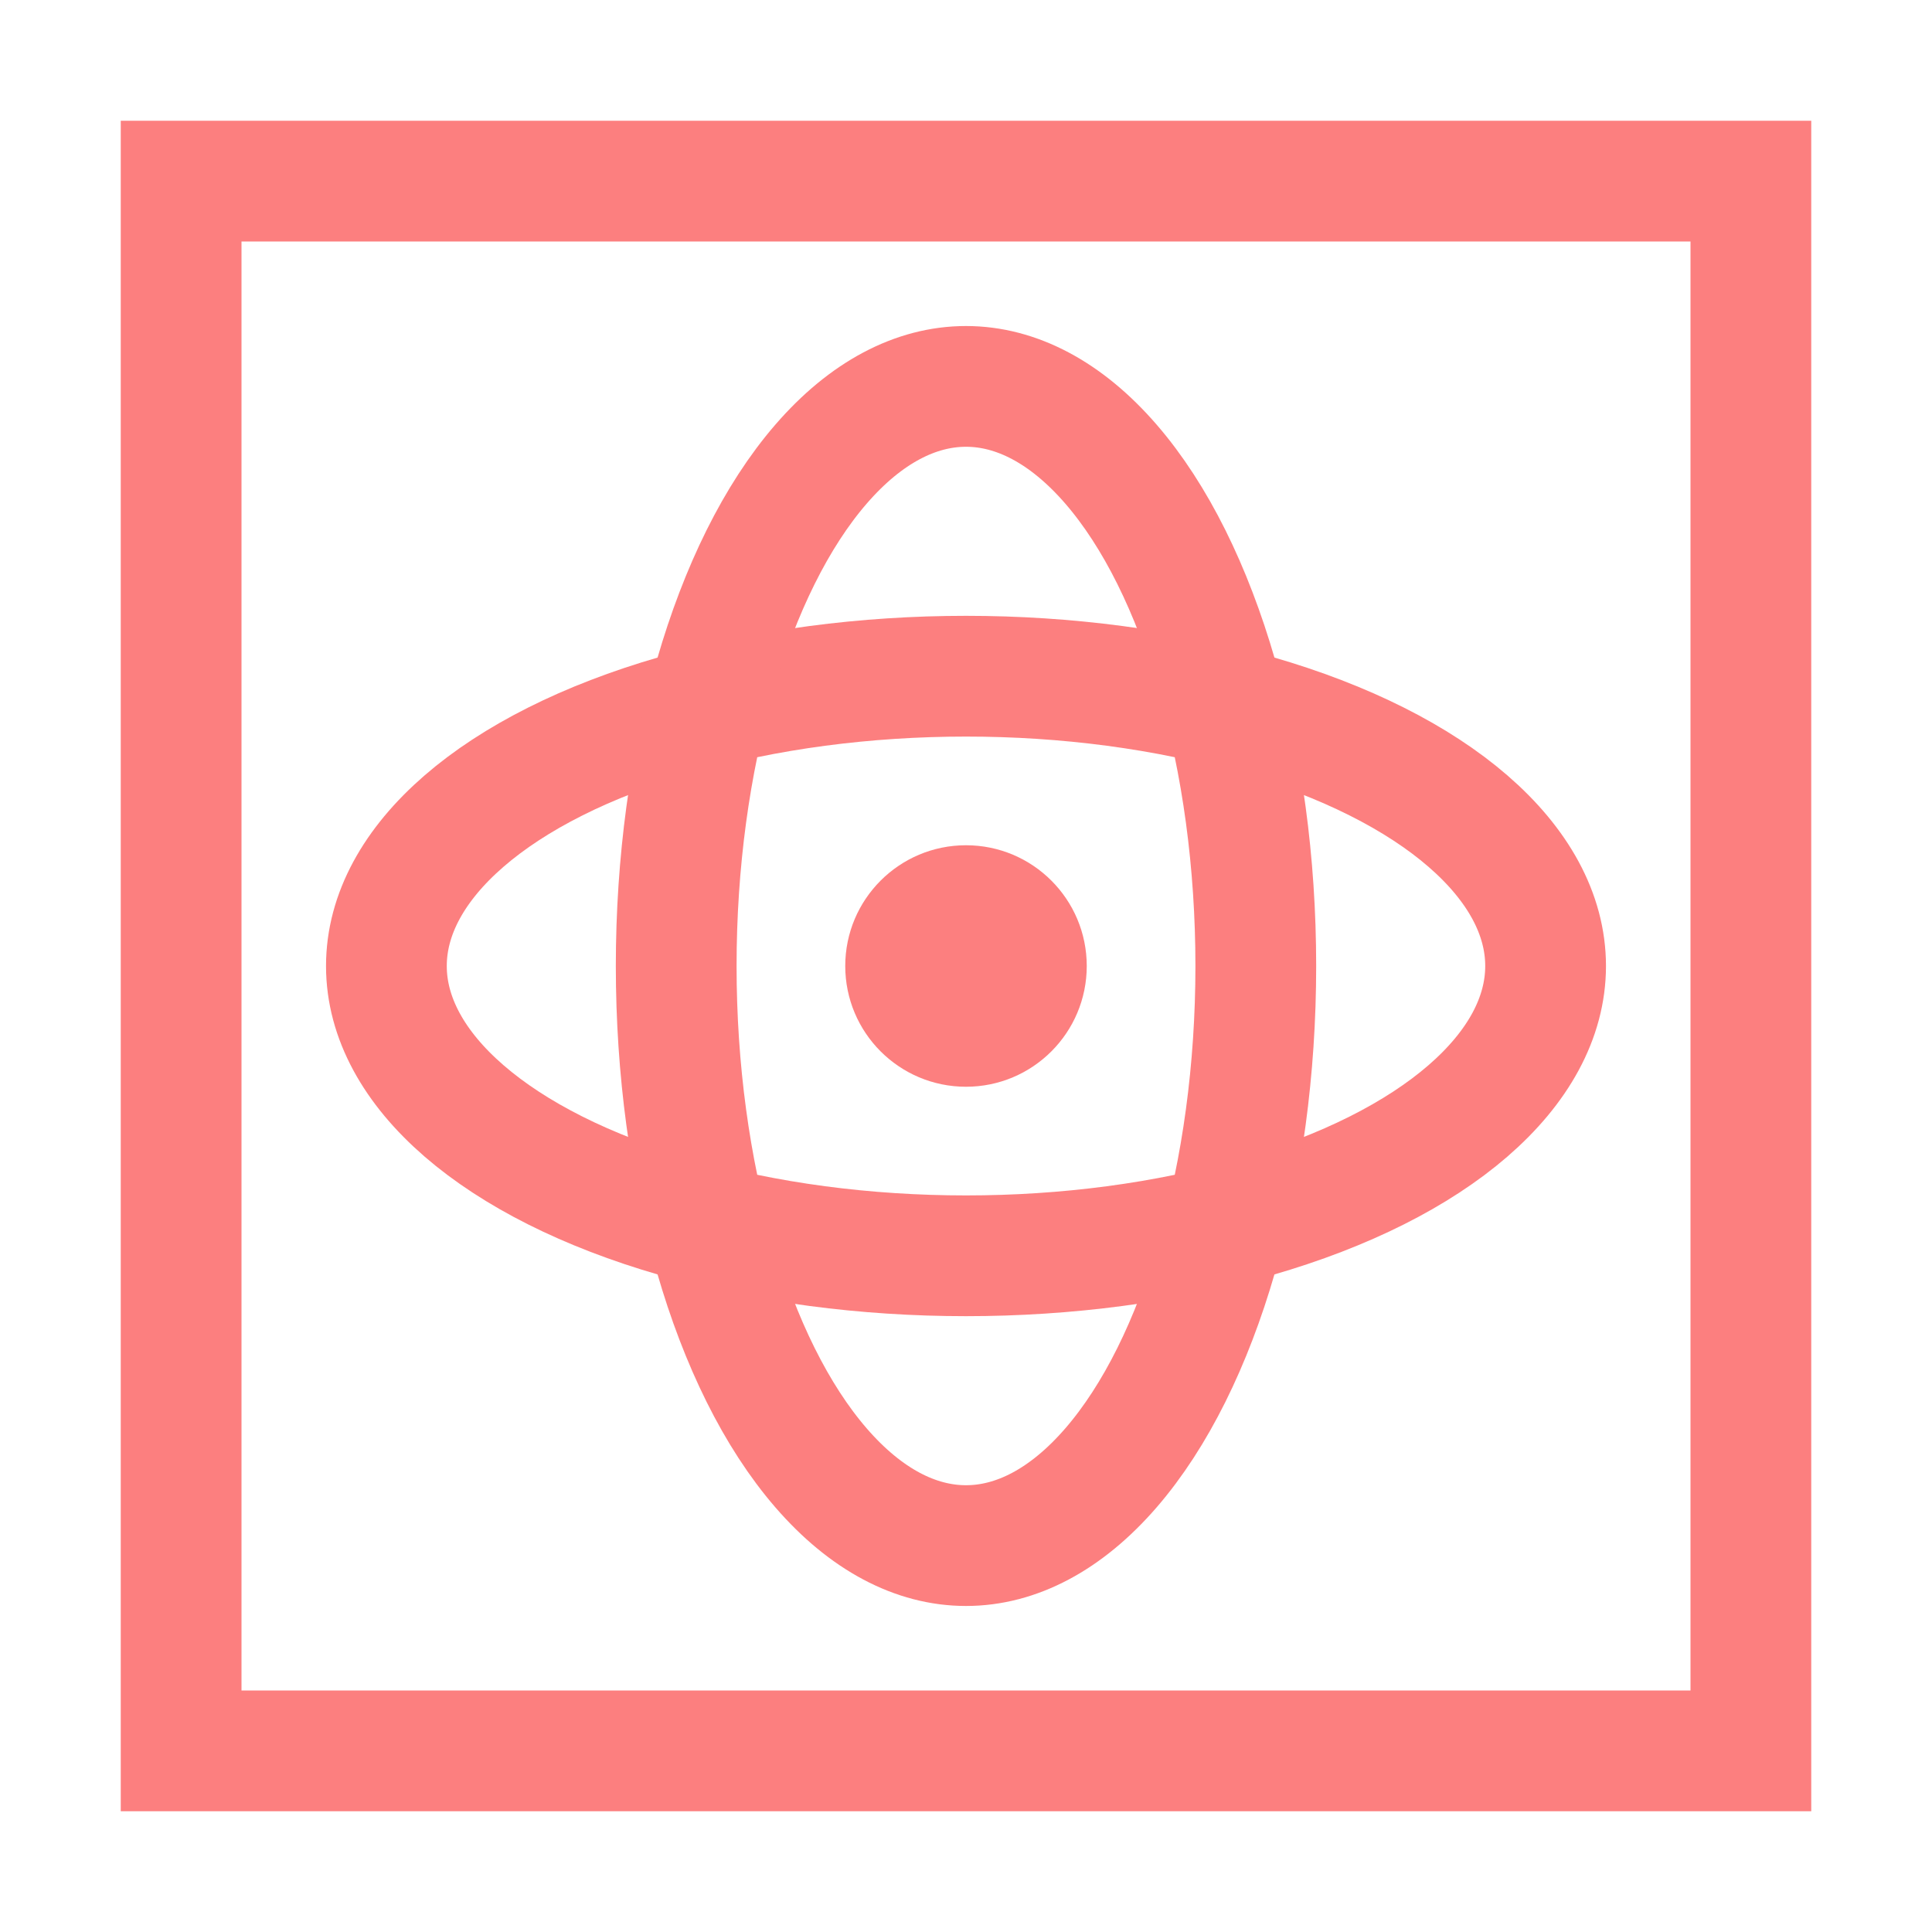
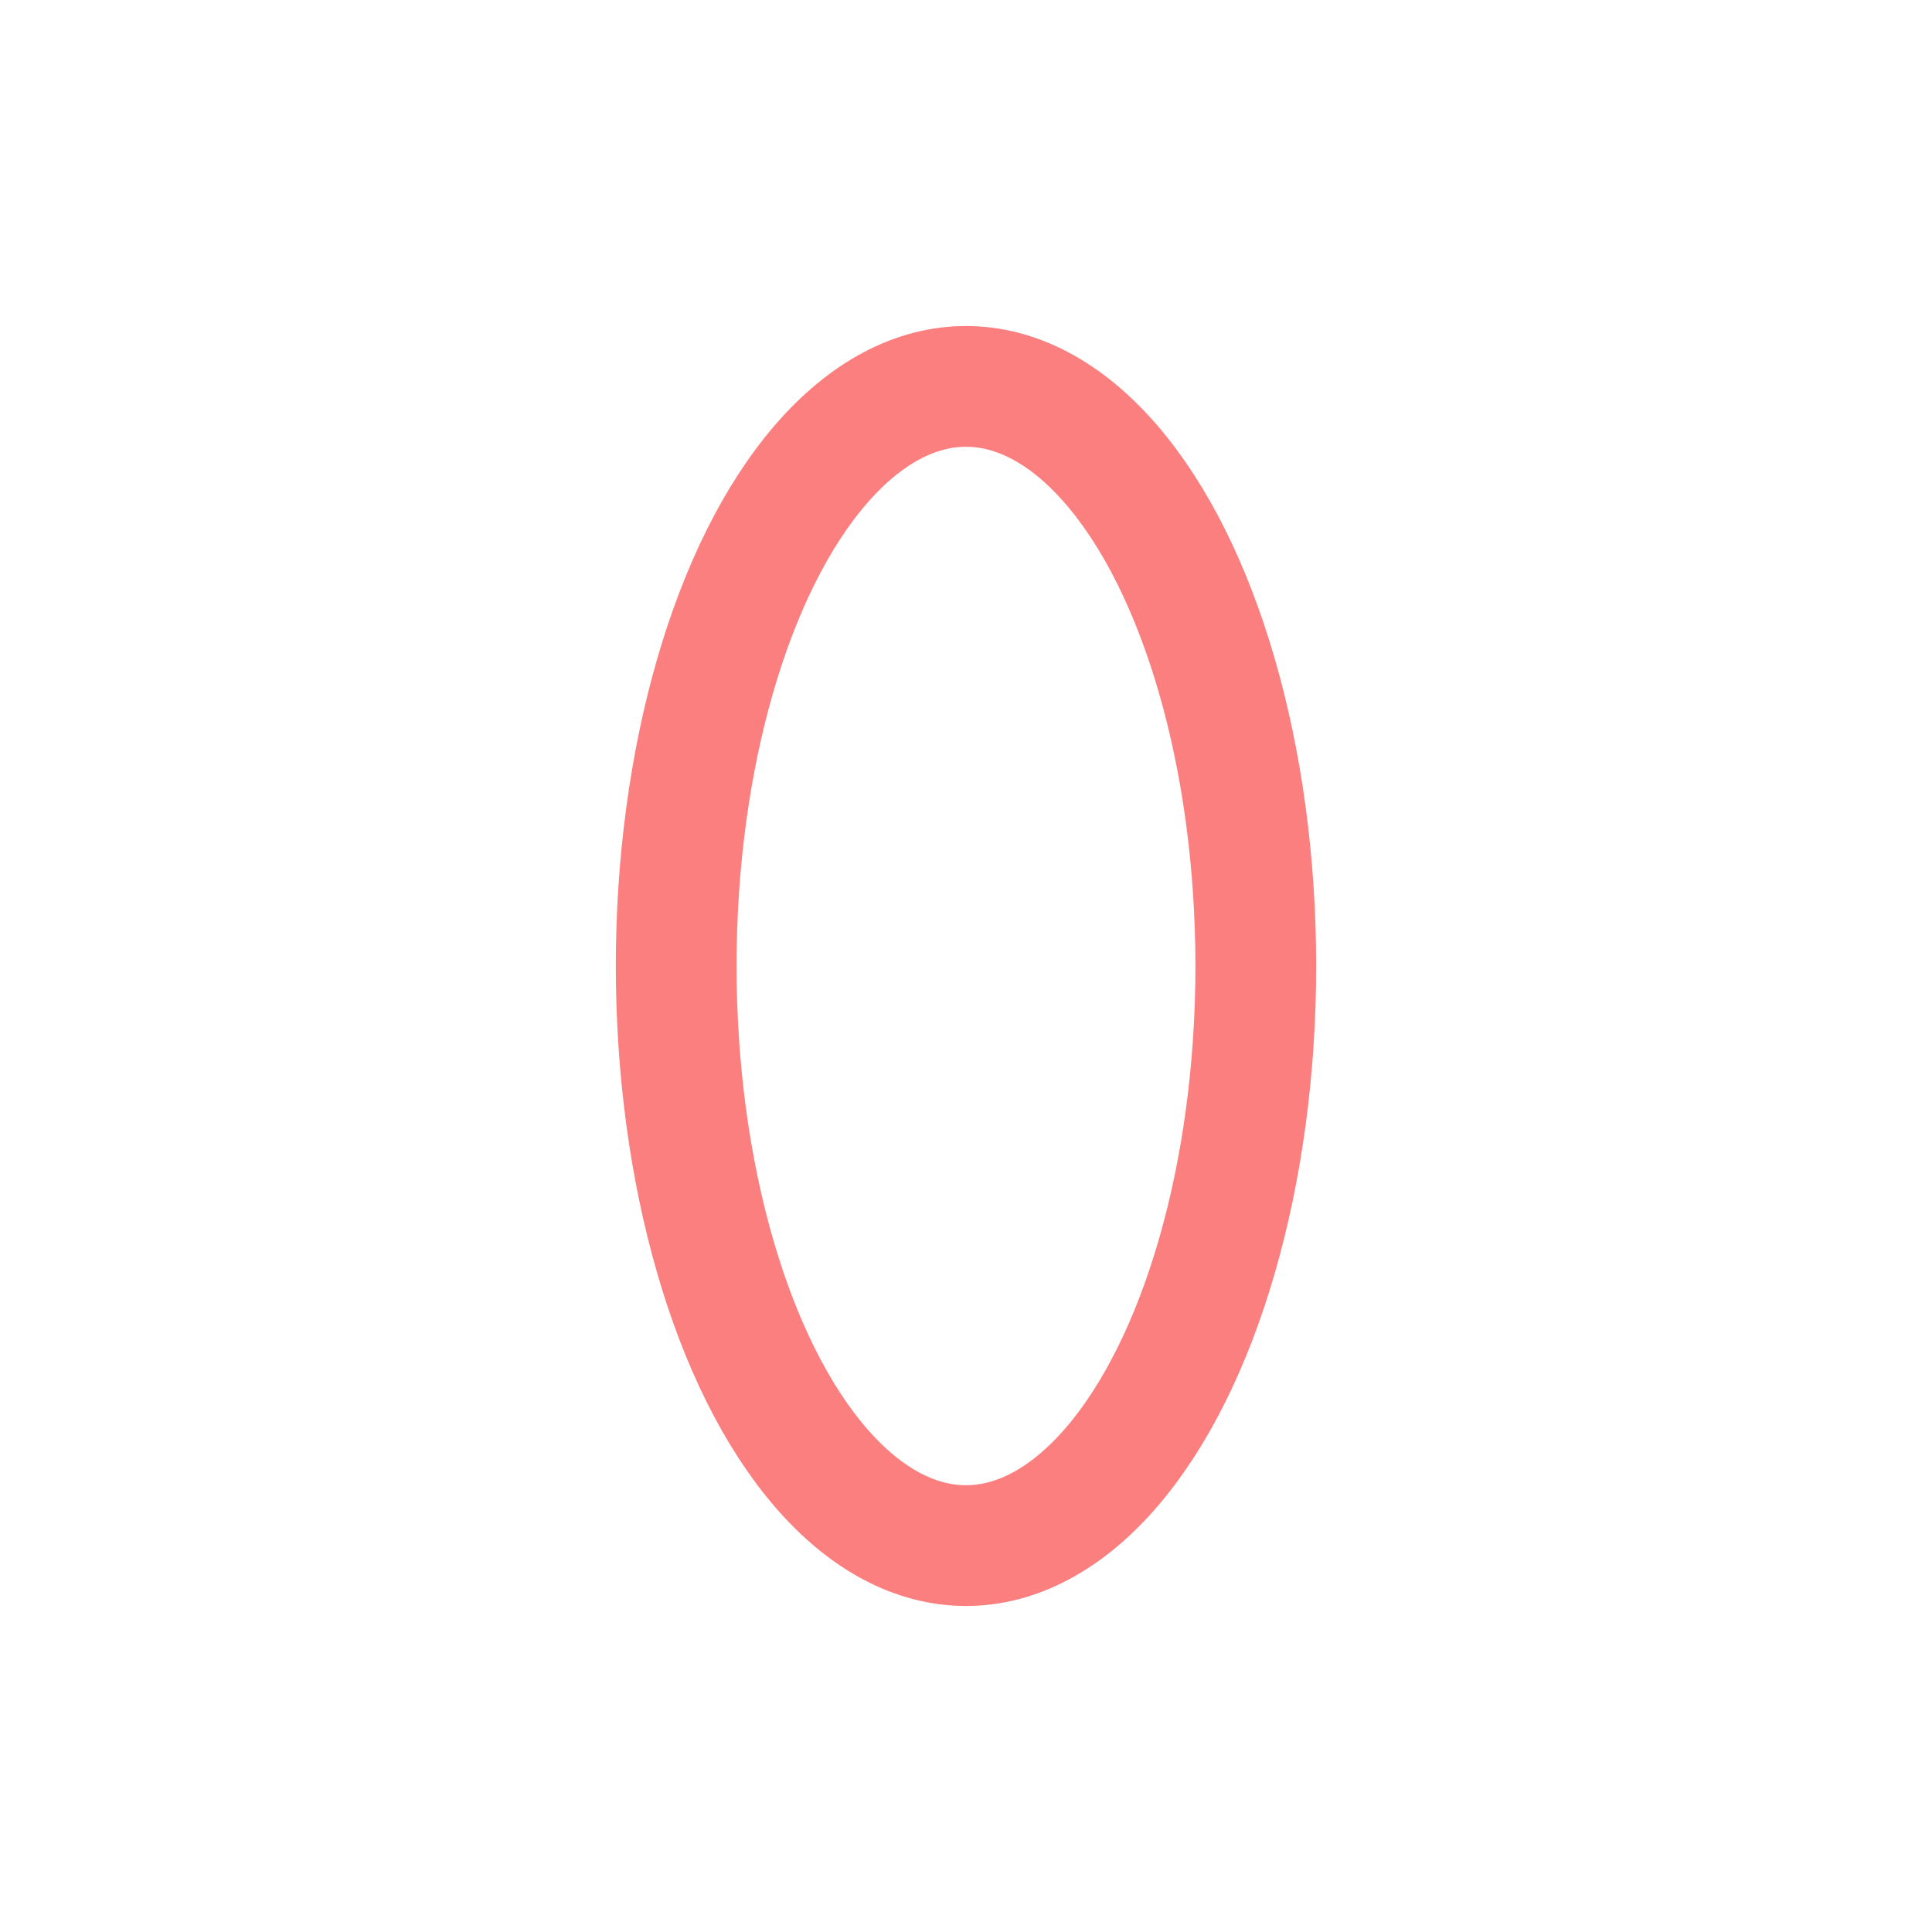
<svg xmlns="http://www.w3.org/2000/svg" width="16" height="16">
-   <circle cx="8" cy="8" r="1" fill="#fc7f7f" />
  <g fill="none" stroke="#fc7f7f">
-     <ellipse cx="8" cy="8" rx="4.8" ry="2.4" />
    <ellipse cx="8" cy="8" rx="2.4" ry="4.8" />
-     <path d="m1.5 1.5h13v13h-13z" />
  </g>
</svg>